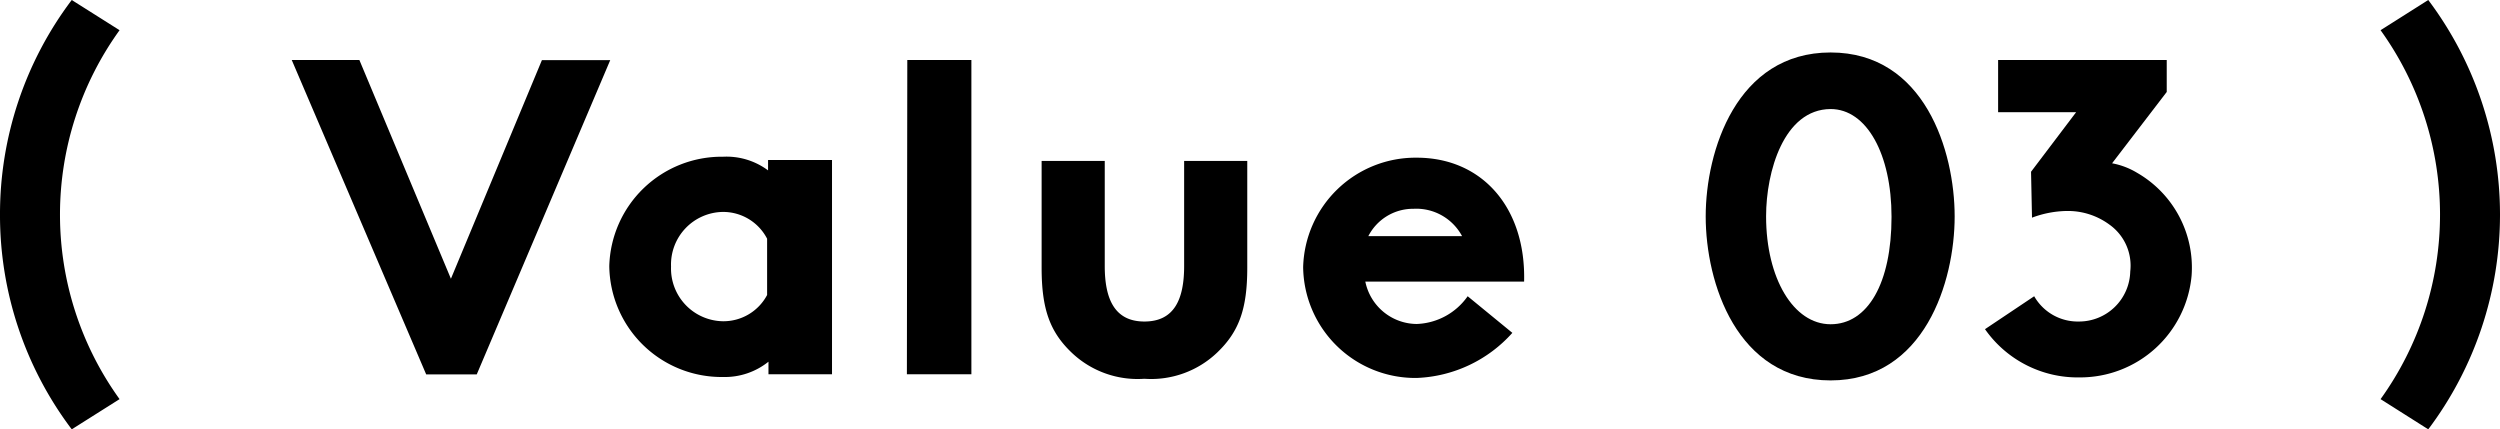
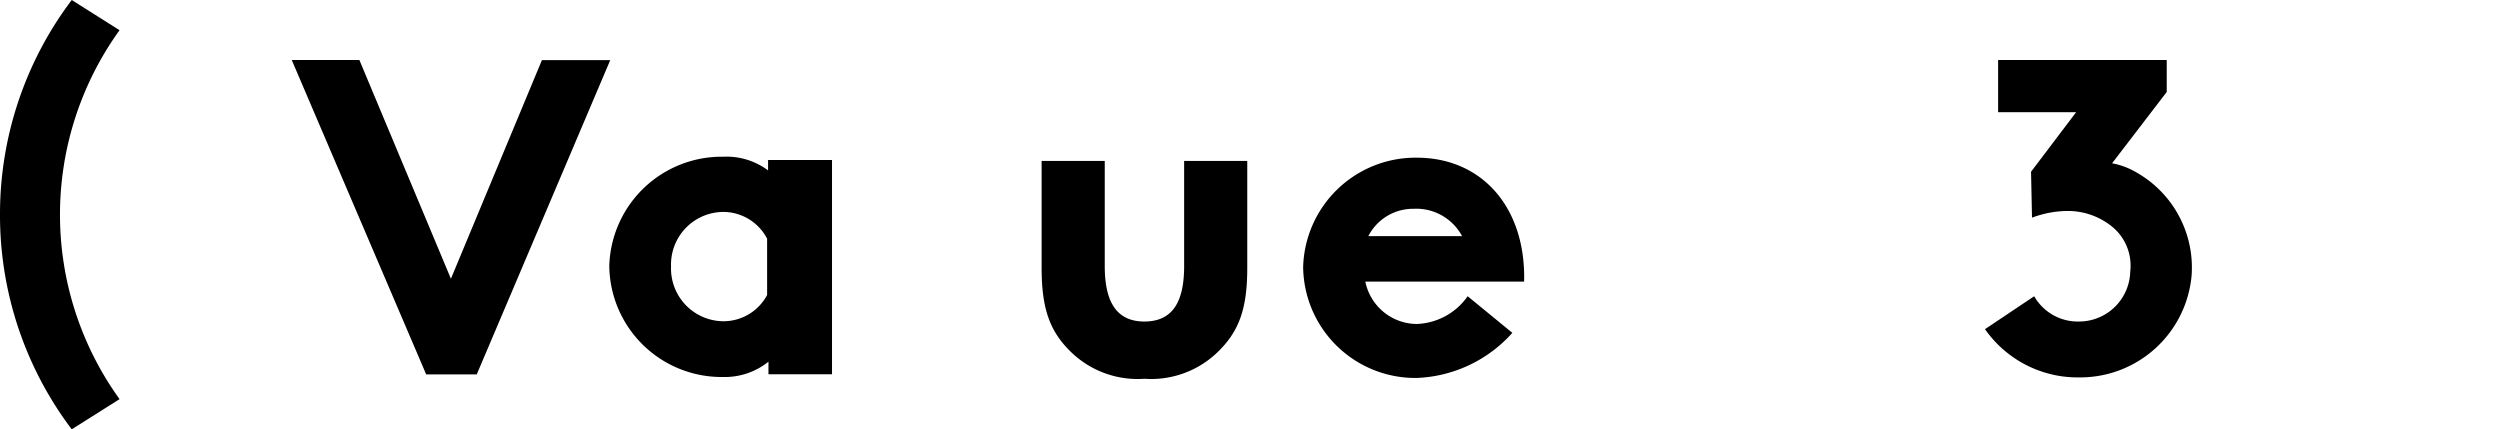
<svg xmlns="http://www.w3.org/2000/svg" width="182.96" height="31.42" viewBox="0 0 182.96 31.42">
  <g id="レイヤー_2" data-name="レイヤー 2">
    <g id="デザイン">
      <path d="M0,15.71A26,26,0,0,1,5.25,0l3.5,2.21a23.08,23.08,0,0,0,0,27l-3.5,2.21A26,26,0,0,1,0,15.71Z" />
      <path d="M21.35,4.39H26.3L33,20.4l6.66-16h5l-9.77,23h-3.7Z" />
      <path d="M52.91,27.59a8.22,8.22,0,0,1-8.32-8.12,8.23,8.23,0,0,1,8.32-8,5.09,5.09,0,0,1,3.3,1v-.76h4.68l0,15.68H56.24v-.92A5.1,5.1,0,0,1,52.91,27.59Zm0-12.08a3.85,3.85,0,0,0-3.8,4,3.86,3.86,0,0,0,3.8,4,3.62,3.62,0,0,0,3.23-1.92l0-4.12A3.62,3.62,0,0,0,52.91,15.51Z" />
-       <path d="M66.4,4.39h4.69l0,23H66.37Z" />
      <path d="M86.66,11.78h4.62V19.6c0,3-.6,4.66-2.18,6.18a7,7,0,0,1-5.35,1.94,7,7,0,0,1-5.35-1.94c-1.58-1.52-2.17-3.2-2.17-6.18V11.78h4.62v7.69c0,2.41.72,4.06,2.9,4.06s2.91-1.61,2.91-4.06Z" />
      <path d="M107.41,21.68l3.27,2.68a9.89,9.89,0,0,1-7,3.3,8.21,8.21,0,0,1-8.31-8.12,8.23,8.23,0,0,1,8.31-8c4.79,0,8,3.66,7.86,9.07l-11.62,0a3.87,3.87,0,0,0,3.76,3.1A4.76,4.76,0,0,0,107.41,21.68Zm-4-6.4a3.68,3.68,0,0,0-3.27,2H107A3.8,3.8,0,0,0,103.45,15.28Z" />
-       <path d="M124.83,15.84c0-4.78,2.25-12,9.14-12s9.08,7.23,9.08,12-2.21,12-9.08,12S124.83,20.69,124.83,15.84Zm4.42,0c0,4.52,2,7.89,4.72,7.89s4.46-3,4.46-7.86c0-4.59-1.82-7.89-4.46-7.89C130.54,8,129.25,12.58,129.25,15.81Z" />
      <path d="M158.57,4.39V6.73l-4,5.22a5.46,5.46,0,0,1,1.82.69,8,8,0,0,1,4,7.53,8.19,8.19,0,0,1-8.18,7.45,8.28,8.28,0,0,1-6.94-3.53l3.6-2.41a3.67,3.67,0,0,0,3.27,1.85,3.75,3.75,0,0,0,3.76-3.66,3.68,3.68,0,0,0-1.52-3.43,5.12,5.12,0,0,0-3.1-1,7.51,7.51,0,0,0-2.57.49l-.07-3.36,3.3-4.36h-5.71V4.39Z" />
-       <path d="M174.22,29.21a23.12,23.12,0,0,0,0-27L177.71,0a26.13,26.13,0,0,1,0,31.42Z" />
    </g>
  </g>
</svg>